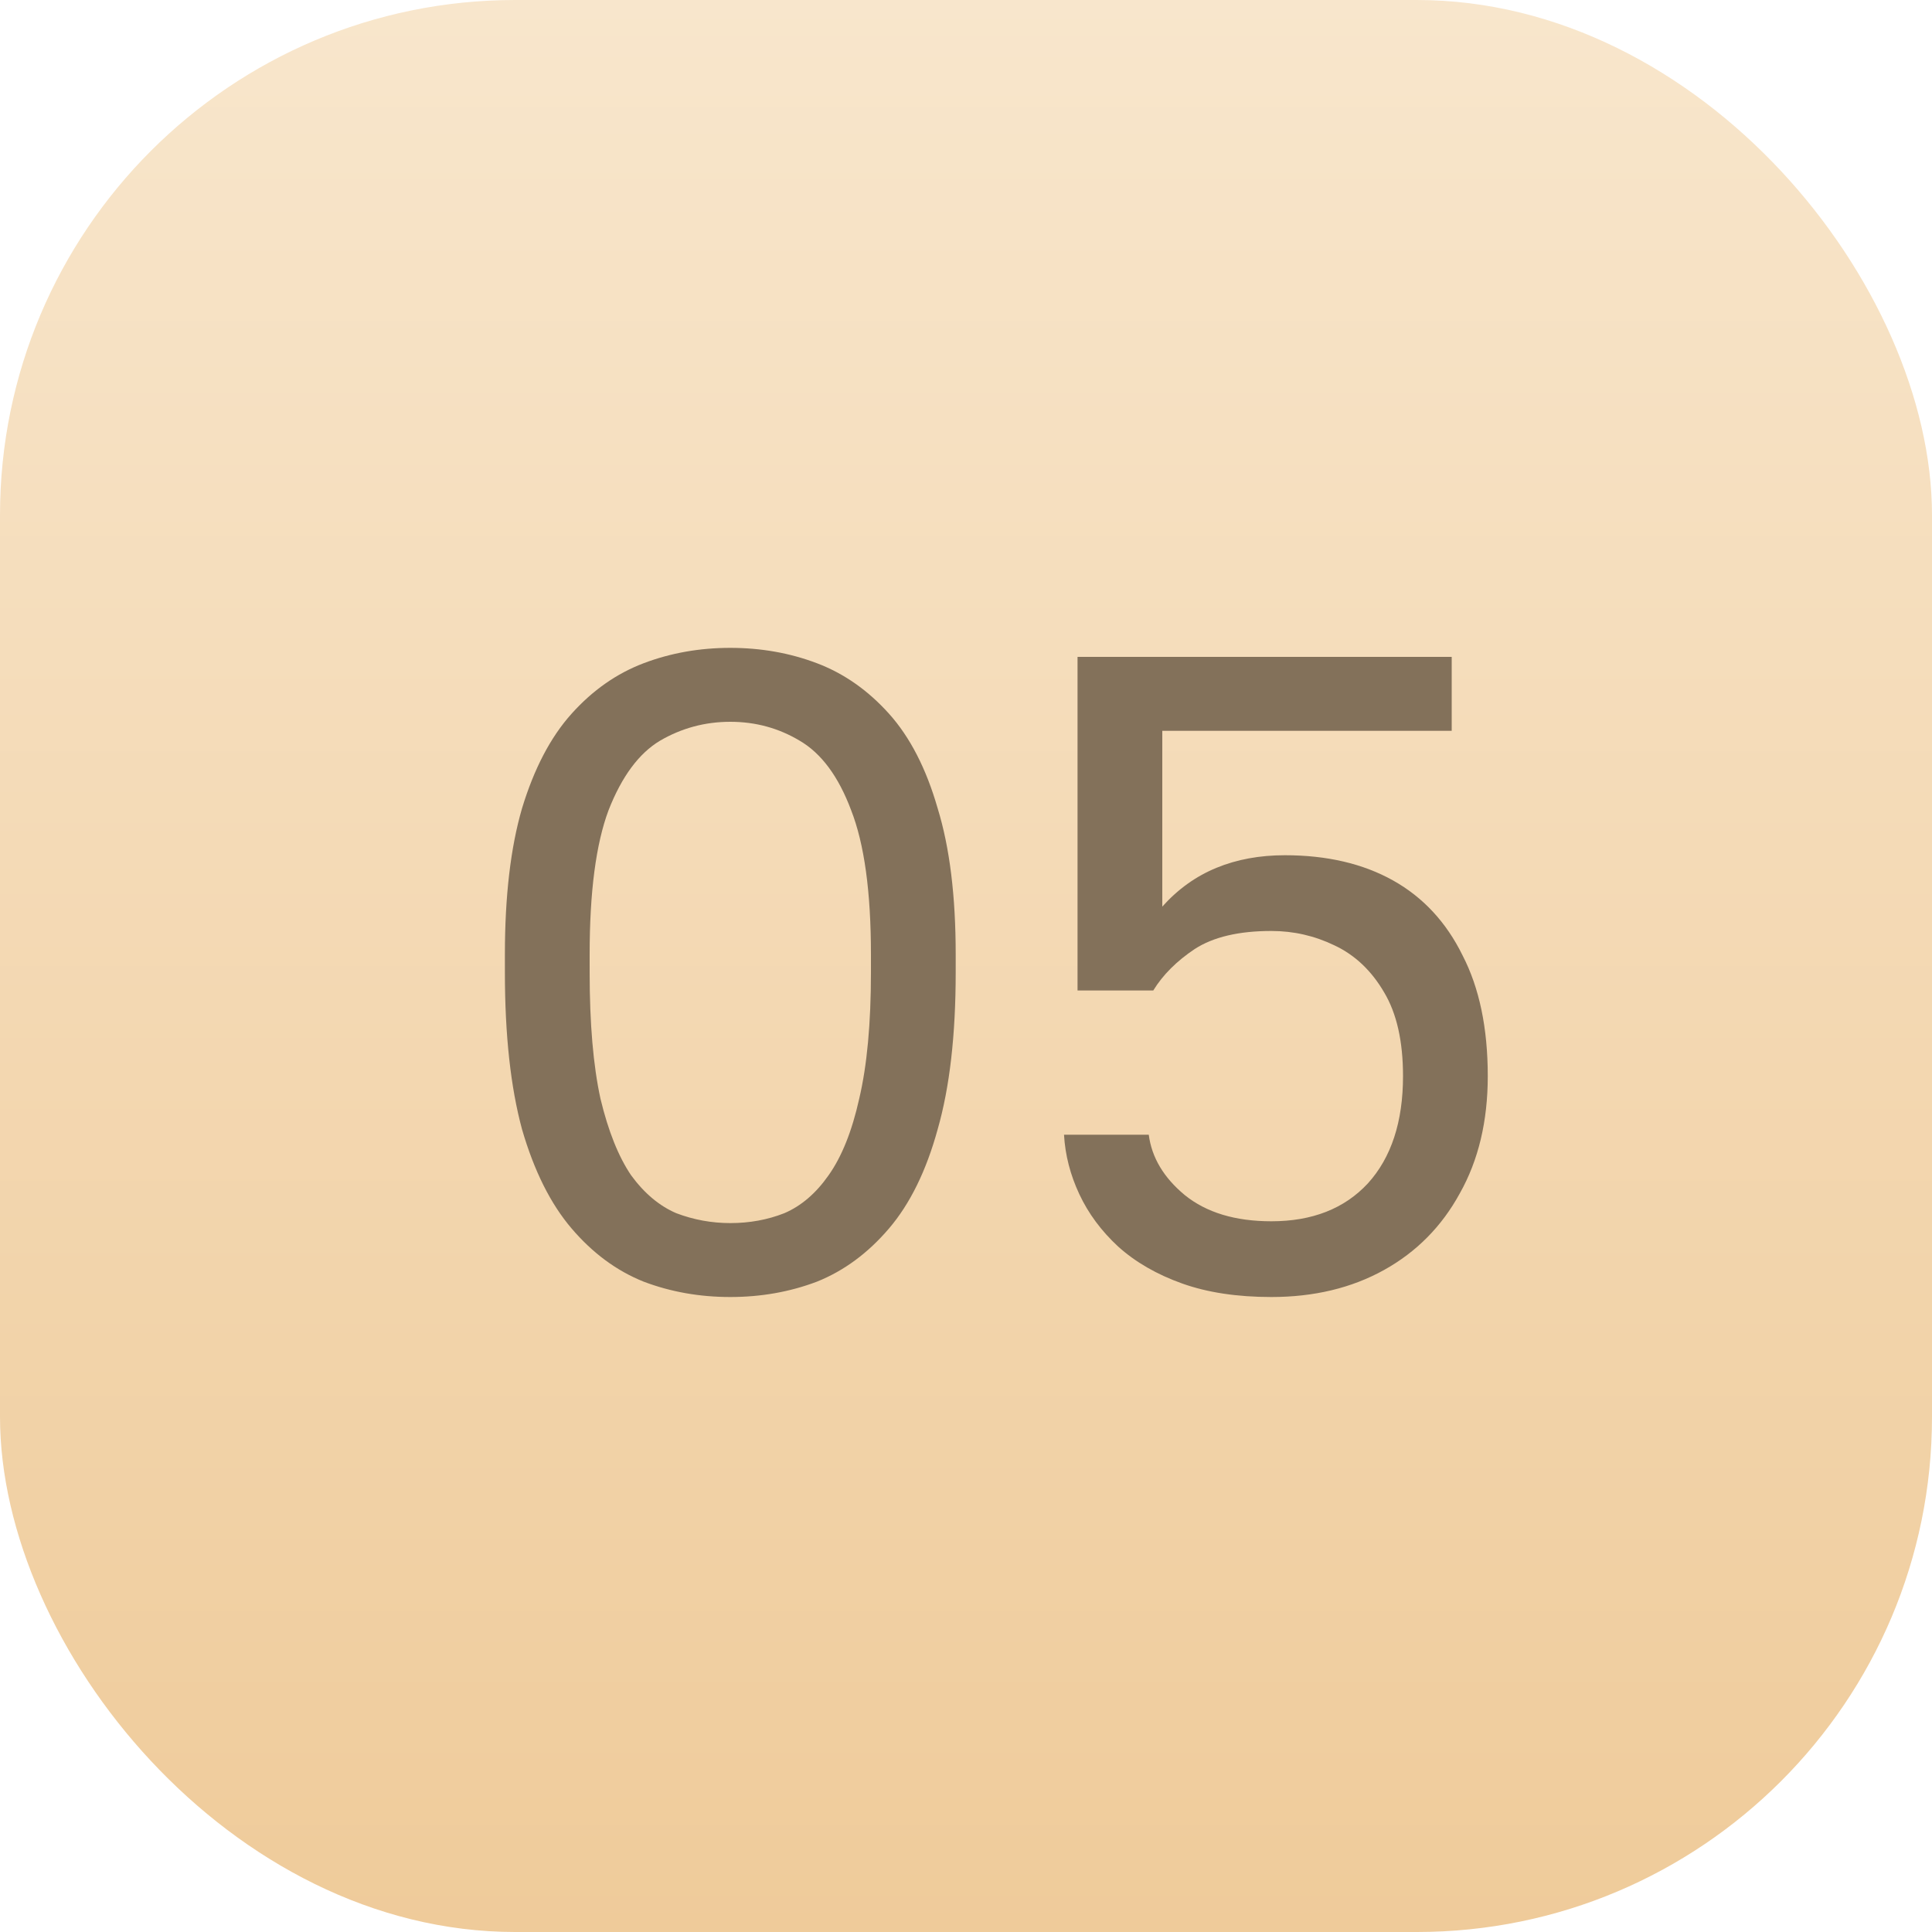
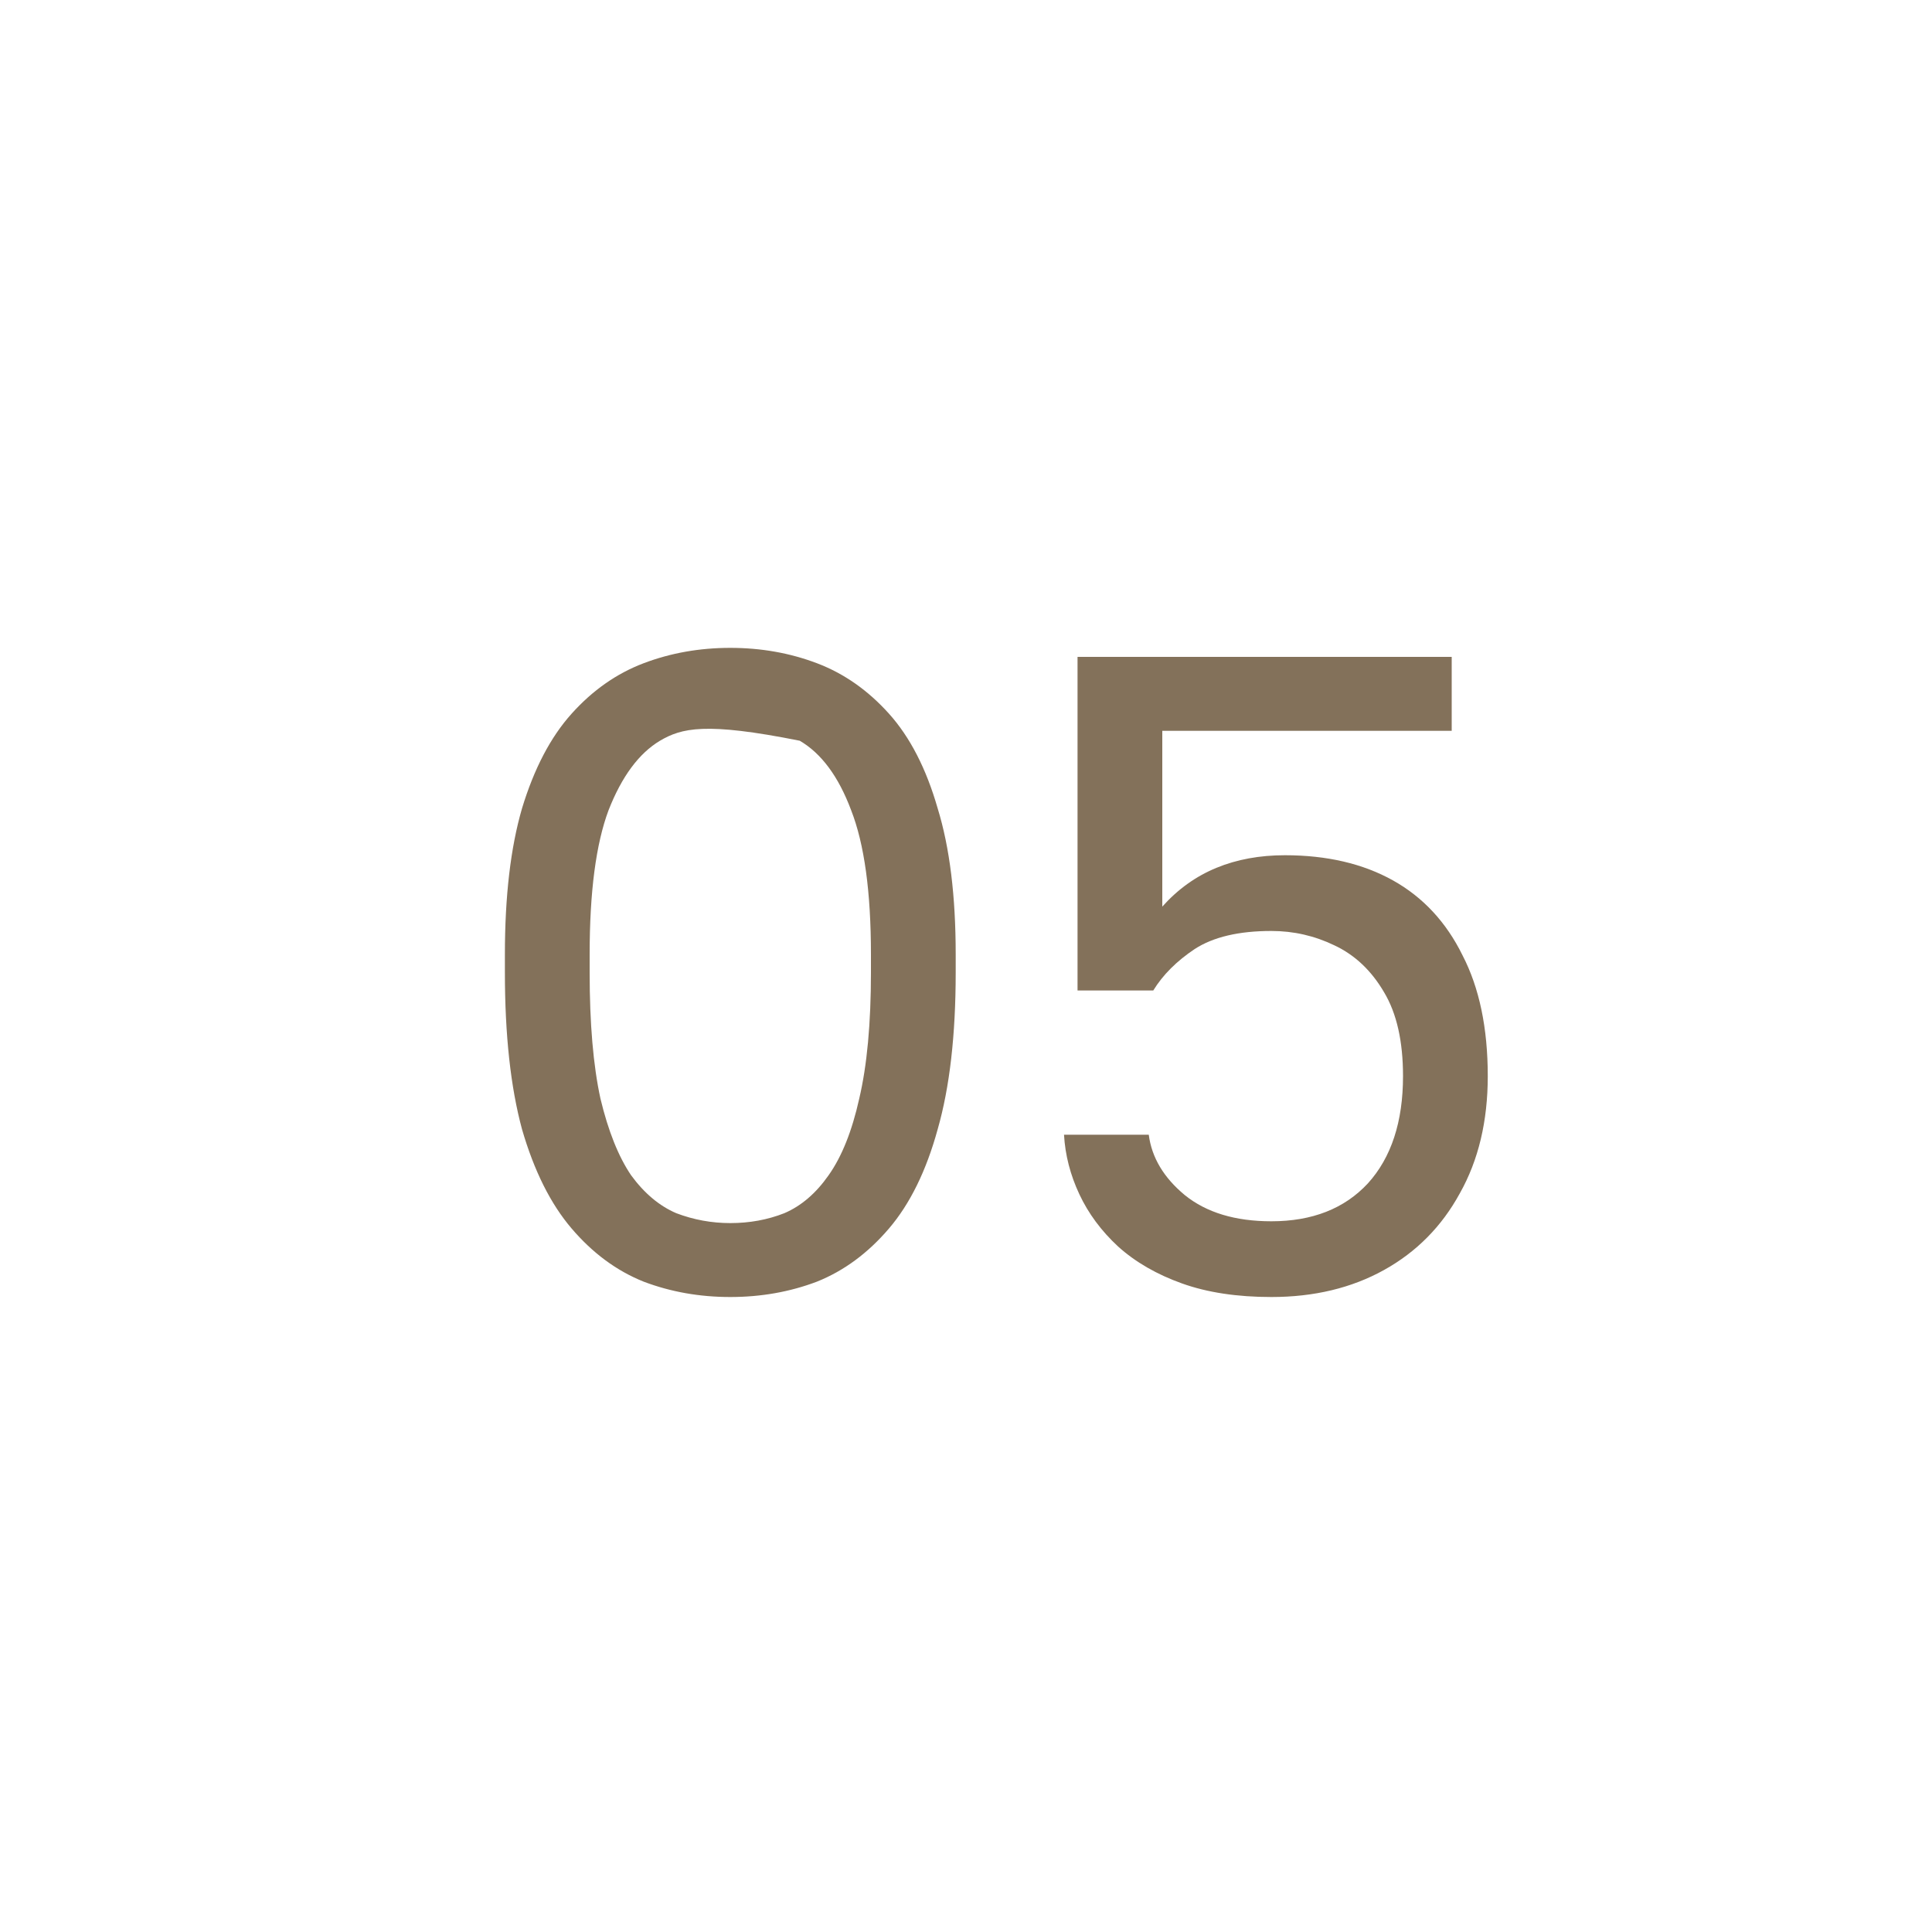
<svg xmlns="http://www.w3.org/2000/svg" width="30" height="30" viewBox="0 0 30 30" fill="none">
-   <rect width="30" height="30" rx="8" fill="url(#paint0_linear_0_230)" />
-   <path d="M11.34 20.14C10.864 20.14 10.416 20.061 9.996 19.902C9.576 19.734 9.203 19.459 8.876 19.076C8.549 18.693 8.293 18.18 8.106 17.536C7.929 16.883 7.84 16.071 7.84 15.1V14.82C7.84 13.915 7.929 13.159 8.106 12.552C8.293 11.936 8.549 11.446 8.876 11.082C9.203 10.718 9.576 10.457 9.996 10.298C10.416 10.139 10.864 10.06 11.34 10.06C11.816 10.06 12.264 10.139 12.684 10.298C13.104 10.457 13.477 10.718 13.804 11.082C14.131 11.446 14.383 11.936 14.56 12.552C14.747 13.159 14.84 13.915 14.84 14.82V15.1C14.84 16.071 14.747 16.883 14.56 17.536C14.383 18.18 14.131 18.693 13.804 19.076C13.477 19.459 13.104 19.734 12.684 19.902C12.264 20.061 11.816 20.14 11.34 20.14ZM11.34 18.992C11.639 18.992 11.919 18.941 12.18 18.838C12.441 18.726 12.67 18.53 12.866 18.25C13.071 17.961 13.23 17.564 13.342 17.06C13.463 16.547 13.524 15.893 13.524 15.1V14.82C13.524 13.849 13.421 13.103 13.216 12.58C13.02 12.057 12.754 11.698 12.418 11.502C12.091 11.306 11.732 11.208 11.34 11.208C10.948 11.208 10.584 11.306 10.248 11.502C9.921 11.698 9.655 12.057 9.45 12.58C9.254 13.103 9.156 13.849 9.156 14.82V15.1C9.156 15.893 9.212 16.547 9.324 17.06C9.445 17.564 9.604 17.961 9.8 18.25C10.005 18.53 10.239 18.726 10.5 18.838C10.771 18.941 11.051 18.992 11.34 18.992ZM19.742 20.14C19.21 20.14 18.748 20.07 18.356 19.93C17.964 19.79 17.632 19.599 17.362 19.356C17.1 19.113 16.9 18.843 16.76 18.544C16.62 18.245 16.54 17.937 16.522 17.62H17.838C17.884 17.975 18.071 18.287 18.398 18.558C18.734 18.829 19.182 18.964 19.742 18.964C20.376 18.964 20.876 18.768 21.24 18.376C21.604 17.975 21.786 17.419 21.786 16.71C21.786 16.169 21.688 15.735 21.492 15.408C21.296 15.072 21.039 14.829 20.722 14.68C20.414 14.531 20.087 14.456 19.742 14.456C19.238 14.456 18.841 14.549 18.552 14.736C18.272 14.923 18.057 15.137 17.908 15.38H16.732V10.2H22.542V11.348H18.048V14.078C18.29 13.807 18.57 13.607 18.888 13.476C19.205 13.345 19.56 13.28 19.952 13.28C20.605 13.28 21.165 13.411 21.632 13.672C22.098 13.933 22.458 14.321 22.71 14.834C22.971 15.338 23.102 15.963 23.102 16.71C23.102 17.41 22.957 18.017 22.668 18.53C22.388 19.043 21.996 19.44 21.492 19.72C20.988 20 20.404 20.14 19.742 20.14Z" fill="#83715A" />
+   <path d="M11.34 20.14C10.864 20.14 10.416 20.061 9.996 19.902C9.576 19.734 9.203 19.459 8.876 19.076C8.549 18.693 8.293 18.18 8.106 17.536C7.929 16.883 7.84 16.071 7.84 15.1V14.82C7.84 13.915 7.929 13.159 8.106 12.552C8.293 11.936 8.549 11.446 8.876 11.082C9.203 10.718 9.576 10.457 9.996 10.298C10.416 10.139 10.864 10.06 11.34 10.06C11.816 10.06 12.264 10.139 12.684 10.298C13.104 10.457 13.477 10.718 13.804 11.082C14.131 11.446 14.383 11.936 14.56 12.552C14.747 13.159 14.84 13.915 14.84 14.82V15.1C14.84 16.071 14.747 16.883 14.56 17.536C14.383 18.18 14.131 18.693 13.804 19.076C13.477 19.459 13.104 19.734 12.684 19.902C12.264 20.061 11.816 20.14 11.34 20.14ZM11.34 18.992C11.639 18.992 11.919 18.941 12.18 18.838C12.441 18.726 12.67 18.53 12.866 18.25C13.071 17.961 13.23 17.564 13.342 17.06C13.463 16.547 13.524 15.893 13.524 15.1V14.82C13.524 13.849 13.421 13.103 13.216 12.58C13.02 12.057 12.754 11.698 12.418 11.502C10.948 11.208 10.584 11.306 10.248 11.502C9.921 11.698 9.655 12.057 9.45 12.58C9.254 13.103 9.156 13.849 9.156 14.82V15.1C9.156 15.893 9.212 16.547 9.324 17.06C9.445 17.564 9.604 17.961 9.8 18.25C10.005 18.53 10.239 18.726 10.5 18.838C10.771 18.941 11.051 18.992 11.34 18.992ZM19.742 20.14C19.21 20.14 18.748 20.07 18.356 19.93C17.964 19.79 17.632 19.599 17.362 19.356C17.1 19.113 16.9 18.843 16.76 18.544C16.62 18.245 16.54 17.937 16.522 17.62H17.838C17.884 17.975 18.071 18.287 18.398 18.558C18.734 18.829 19.182 18.964 19.742 18.964C20.376 18.964 20.876 18.768 21.24 18.376C21.604 17.975 21.786 17.419 21.786 16.71C21.786 16.169 21.688 15.735 21.492 15.408C21.296 15.072 21.039 14.829 20.722 14.68C20.414 14.531 20.087 14.456 19.742 14.456C19.238 14.456 18.841 14.549 18.552 14.736C18.272 14.923 18.057 15.137 17.908 15.38H16.732V10.2H22.542V11.348H18.048V14.078C18.29 13.807 18.57 13.607 18.888 13.476C19.205 13.345 19.56 13.28 19.952 13.28C20.605 13.28 21.165 13.411 21.632 13.672C22.098 13.933 22.458 14.321 22.71 14.834C22.971 15.338 23.102 15.963 23.102 16.71C23.102 17.41 22.957 18.017 22.668 18.53C22.388 19.043 21.996 19.44 21.492 19.72C20.988 20 20.404 20.14 19.742 20.14Z" fill="#83715A" />
  <defs>
    <linearGradient id="paint0_linear_0_230" x1="15" y1="0" x2="15" y2="30" gradientUnits="userSpaceOnUse">
      <stop stop-color="#F8E6CC" />
      <stop offset="1" stop-color="#EFCB9A" />
    </linearGradient>
  </defs>
</svg>